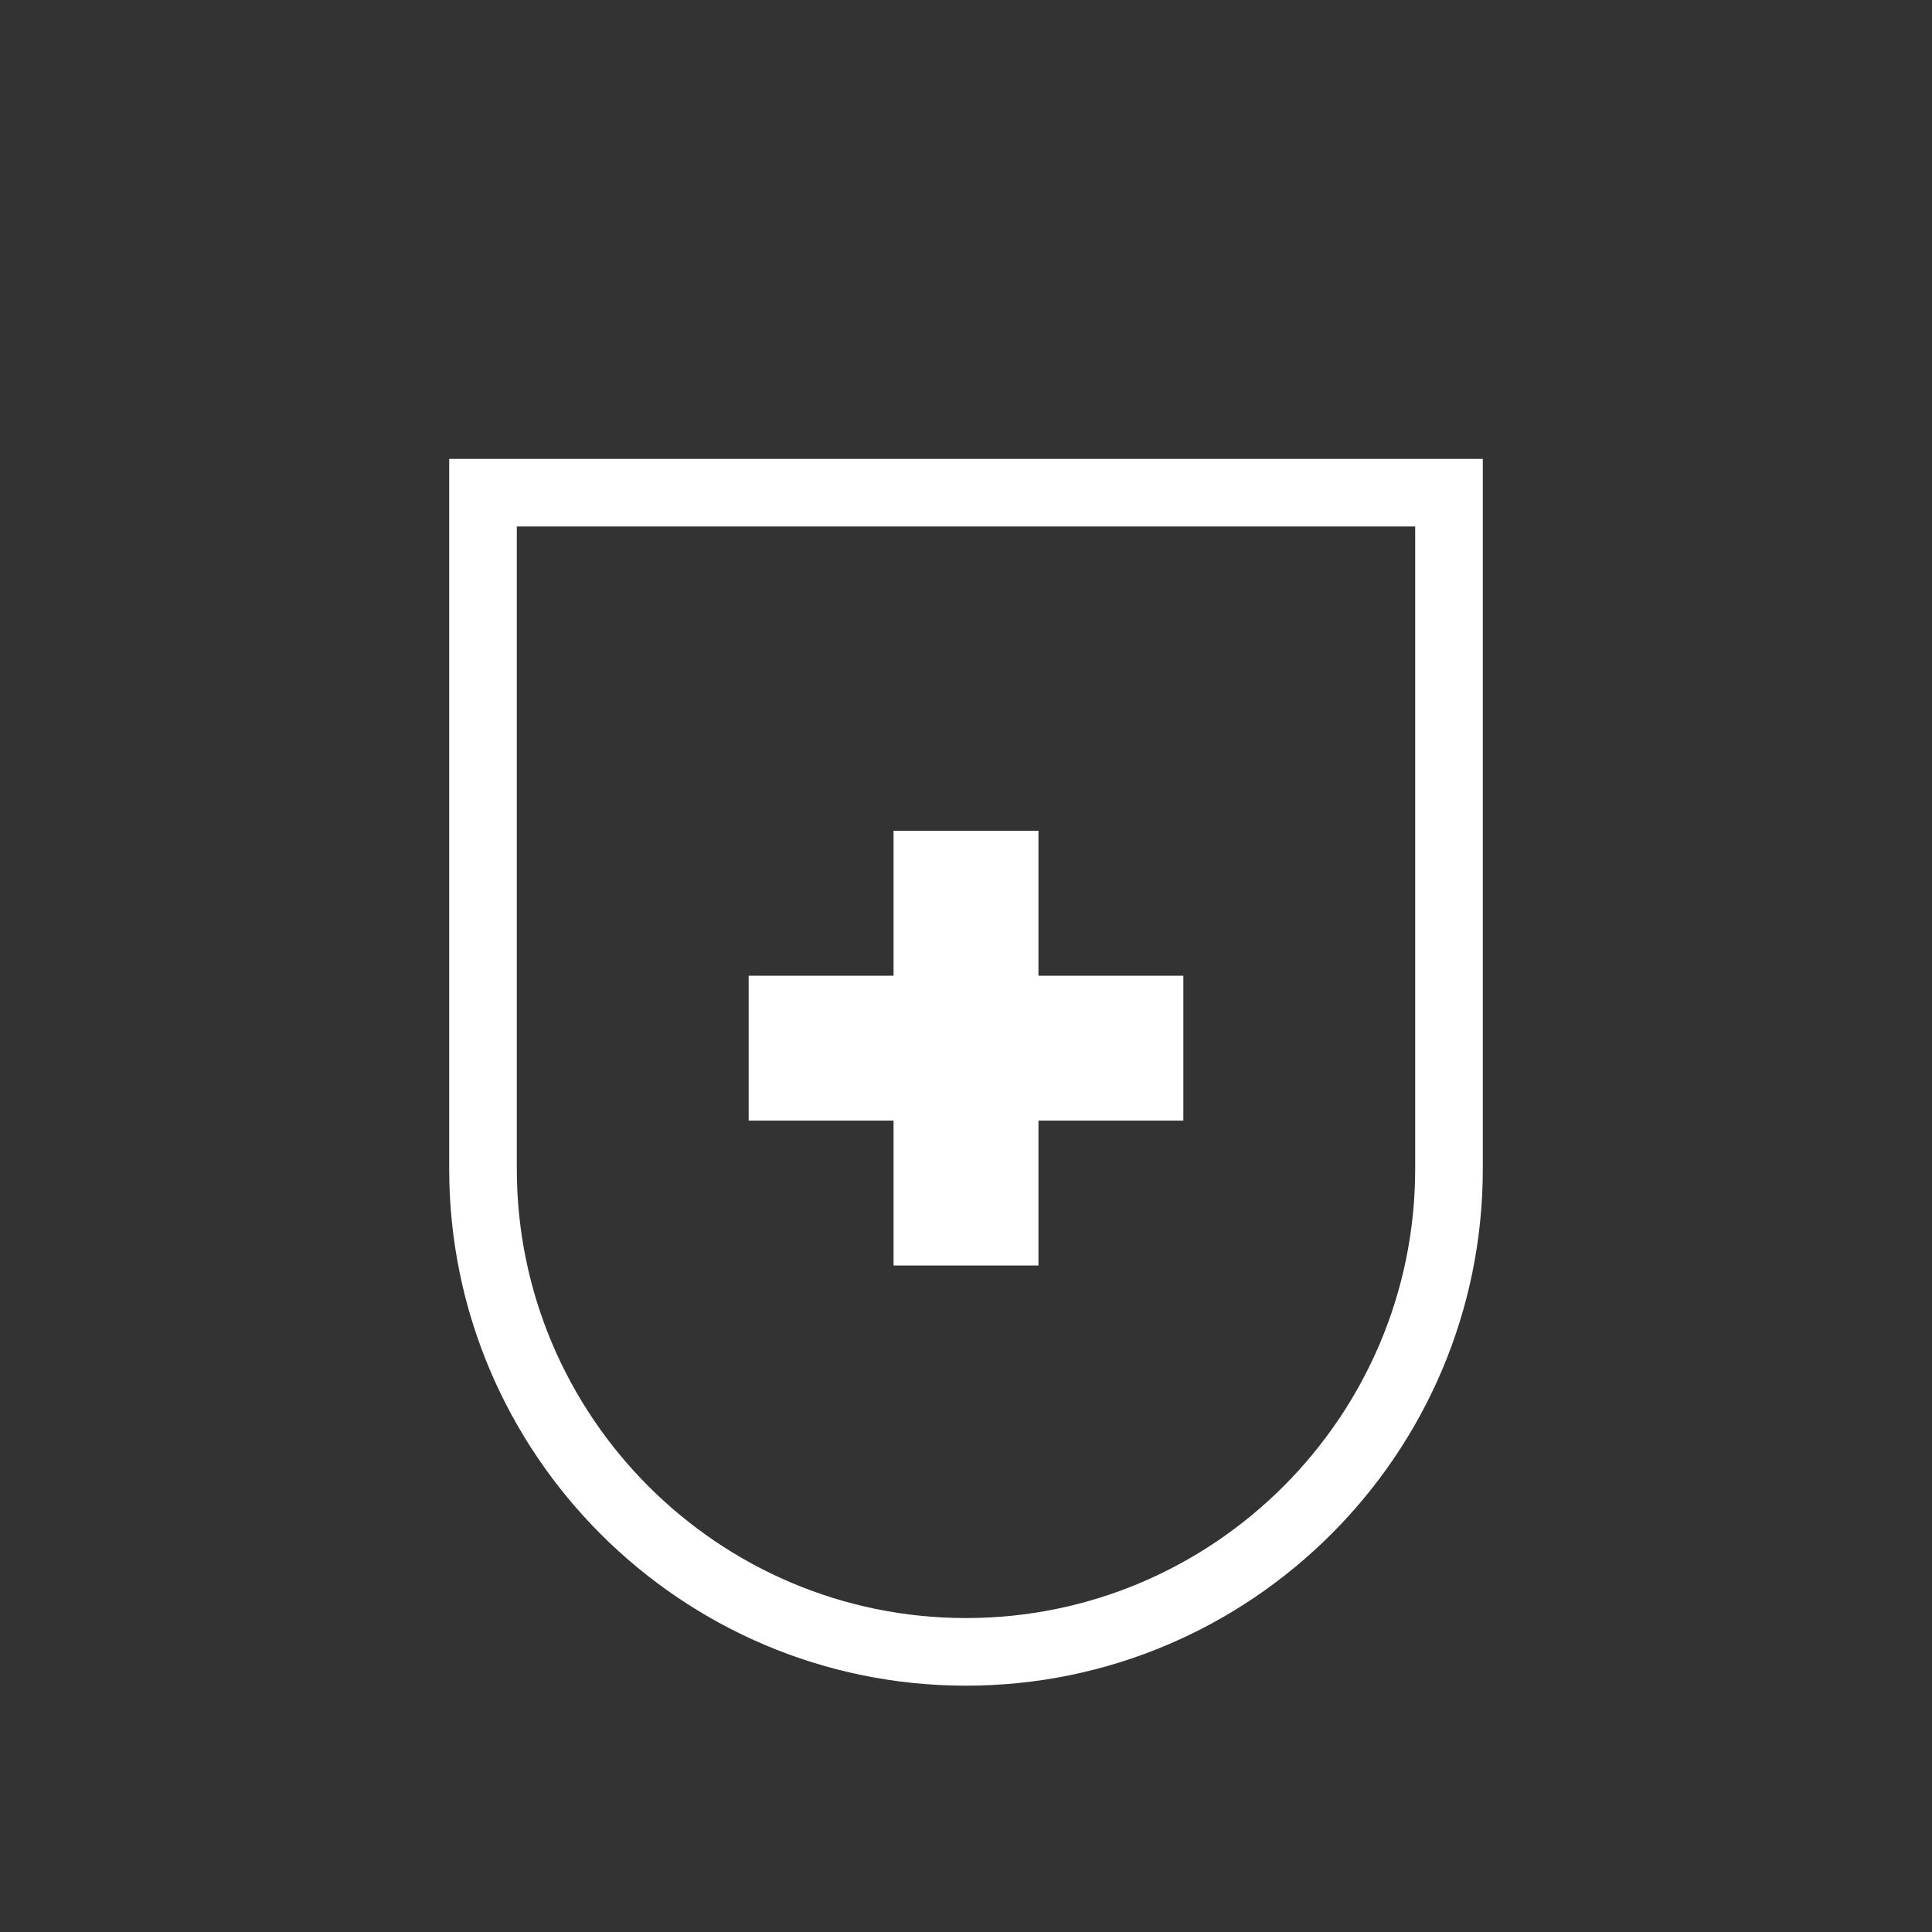
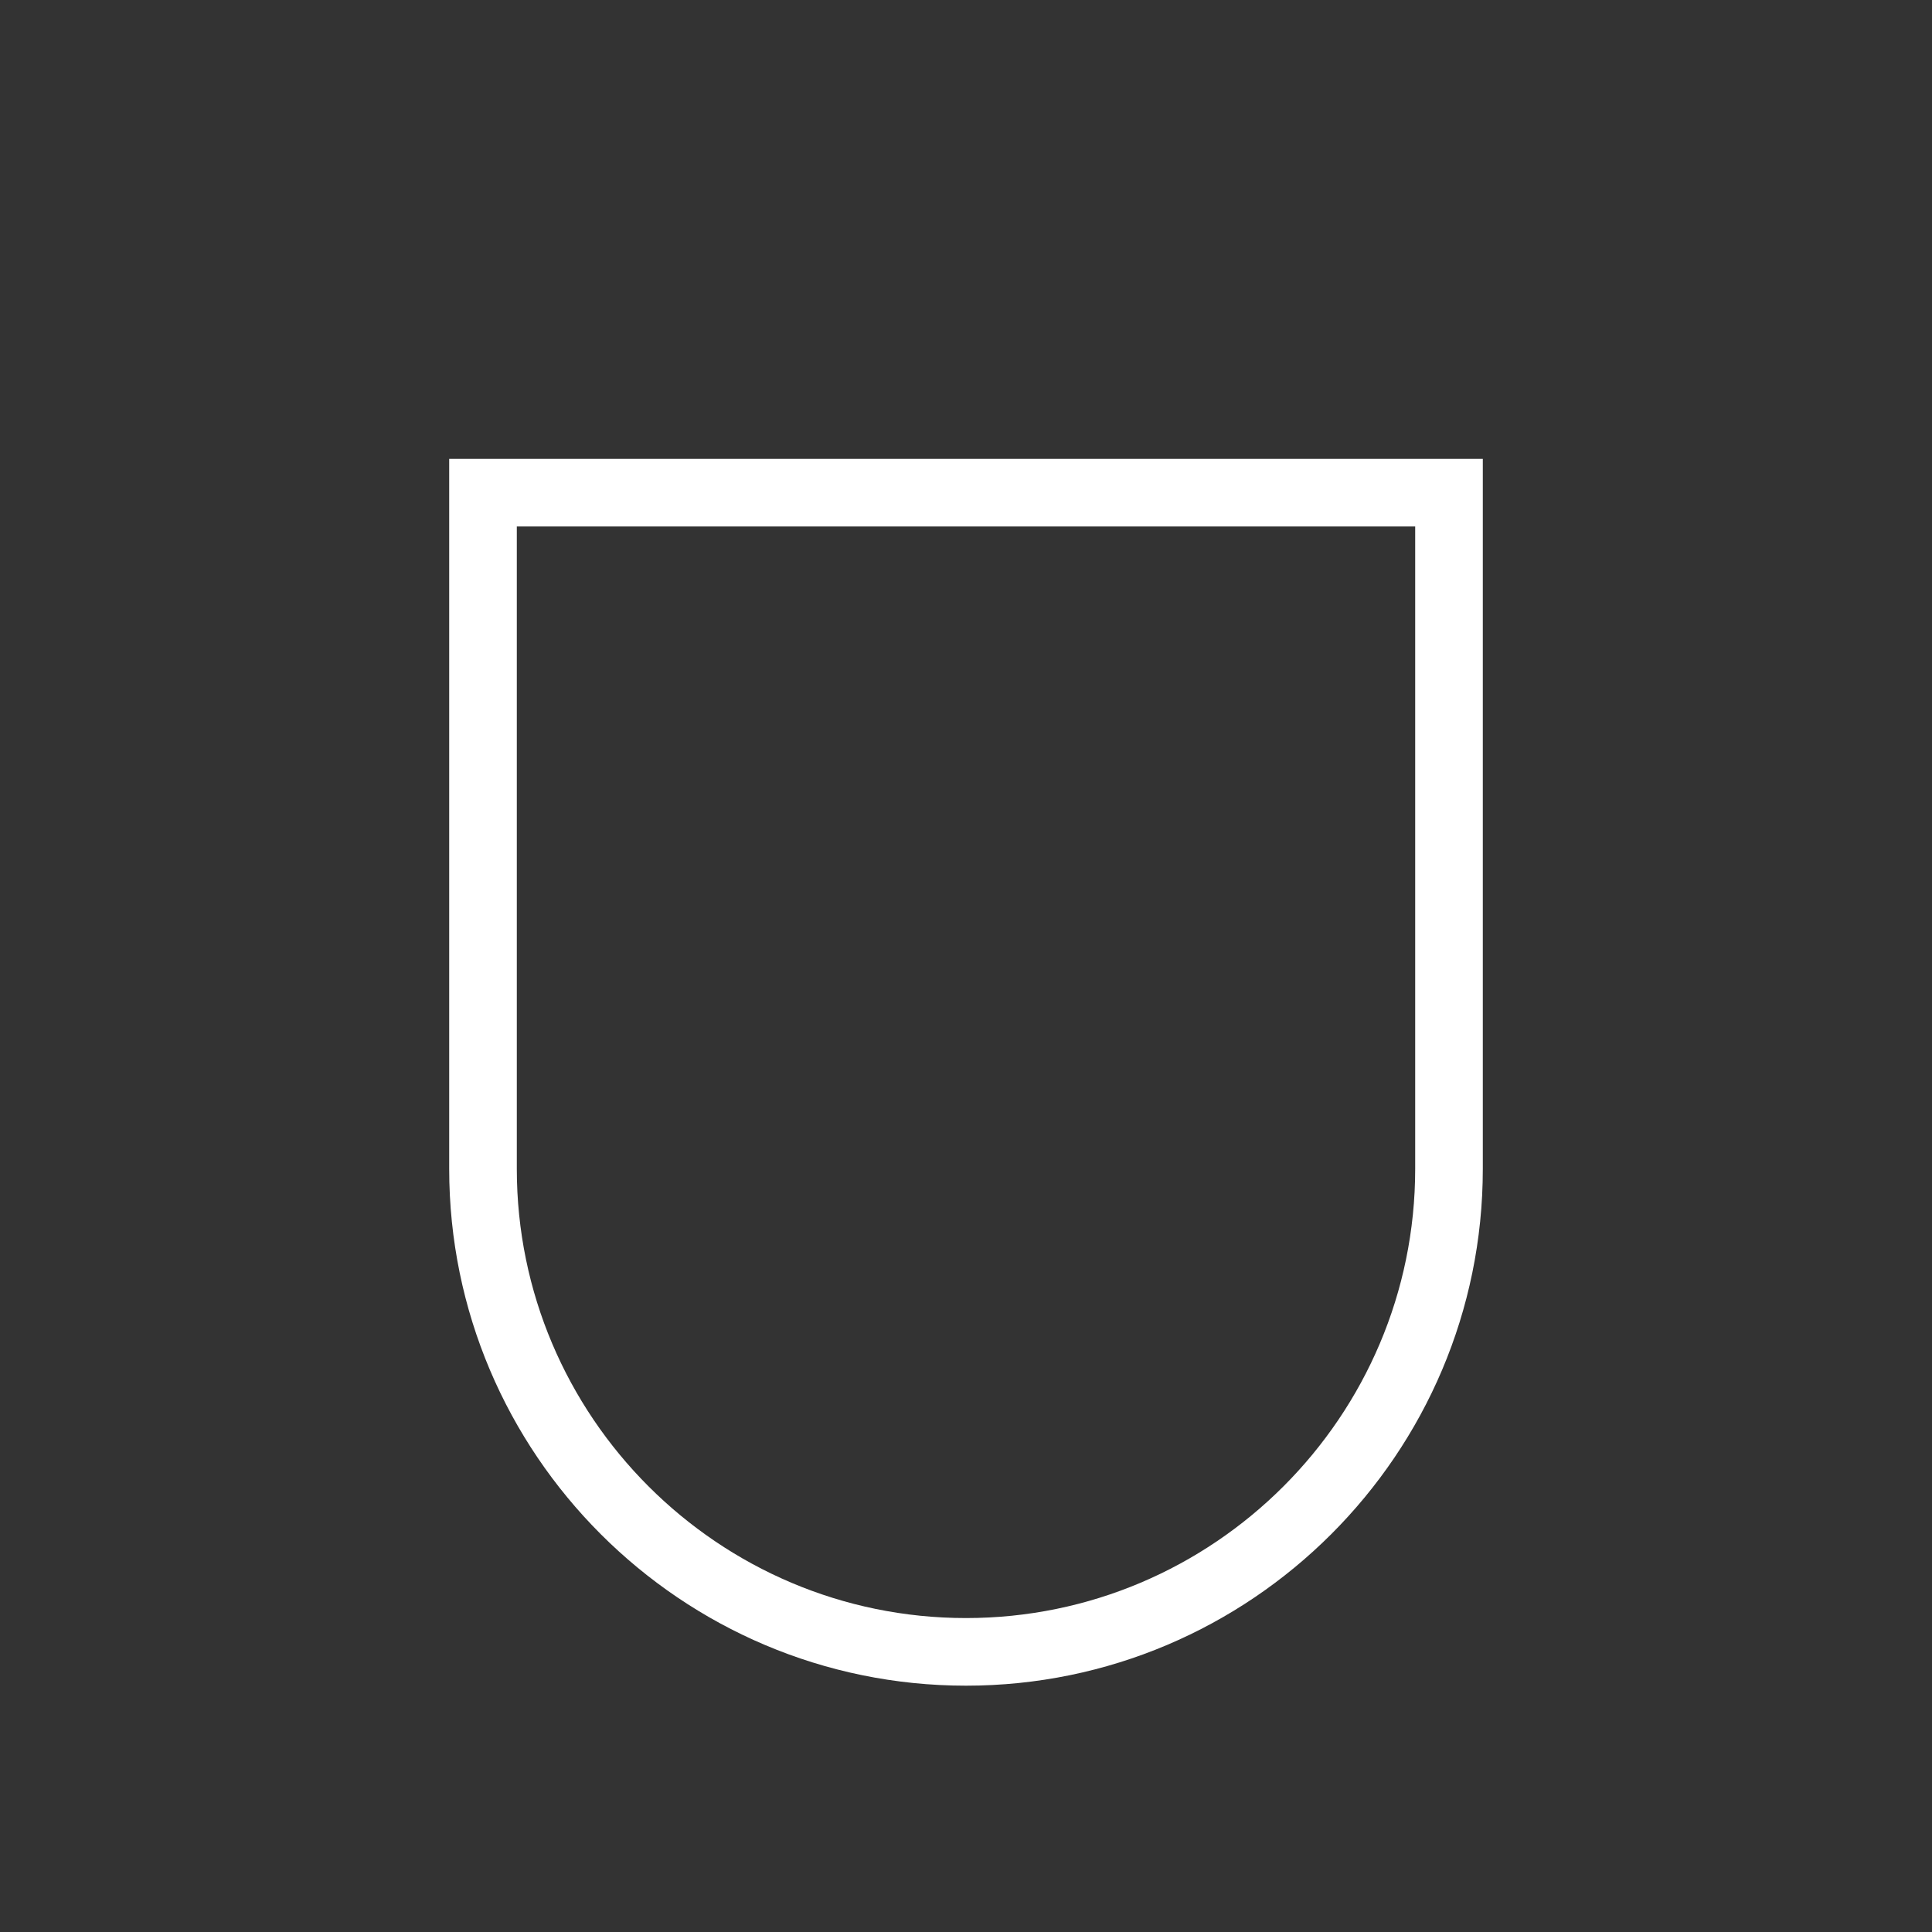
<svg xmlns="http://www.w3.org/2000/svg" id="Layer_1" version="1.1" viewBox="0 0 200 200">
  <rect x="0" y="0" width="200" height="200" fill="#333333" stroke="none" />
  <defs>
    <style>
      .st0 {
        fill: #fff;
      }
    </style>
  </defs>
  <path class="st0" d="M100,174.501c-29.5,0-53.5-24-53.5-53.5V47.501h107v73.5c0,29.5-24,53.5-53.5,53.5ZM53.5,54.501v66.5c0,25.64,20.86,46.5,46.5,46.5s46.5-20.86,46.5-46.5V54.501H53.5Z" />
-   <polygon class="st0" points="122.5 101.004 107.5 101.004 107.5 86.004 92.5 86.004 92.5 101.004 77.5 101.004 77.5 116.004 92.5 116.004 92.5 131.004 107.5 131.004 107.5 116.004 122.5 116.004 122.5 101.004" />
</svg>